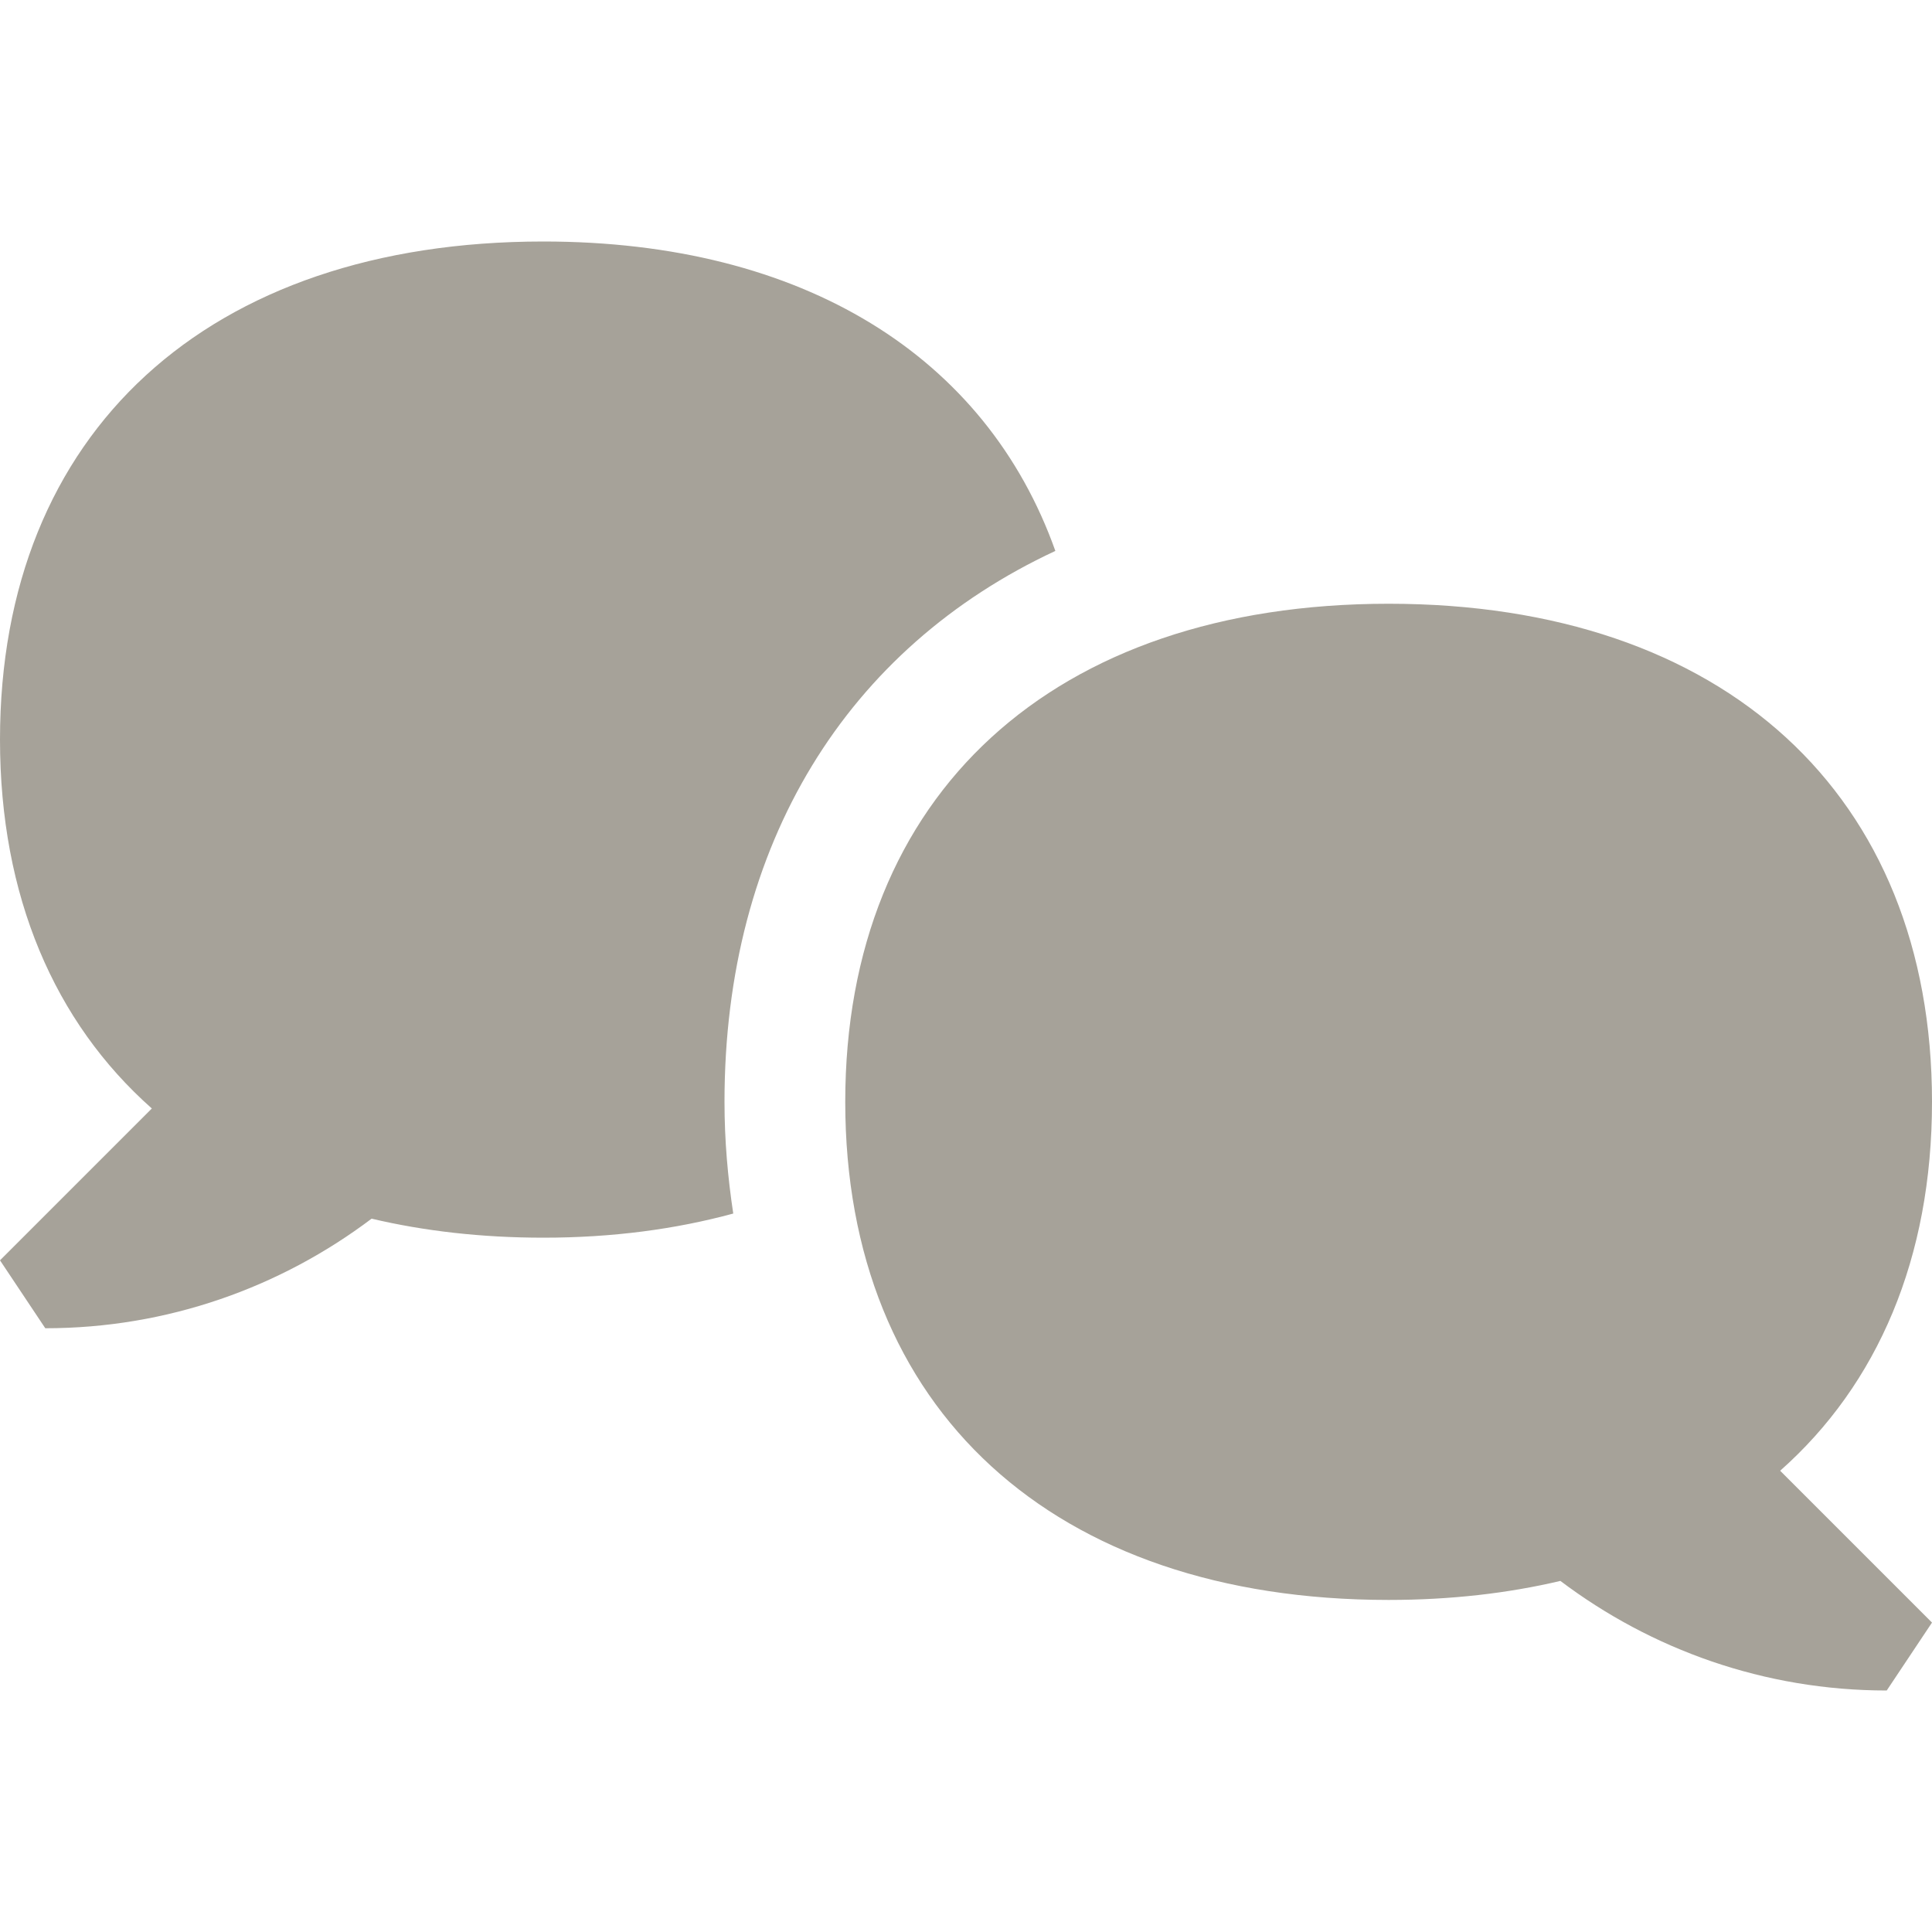
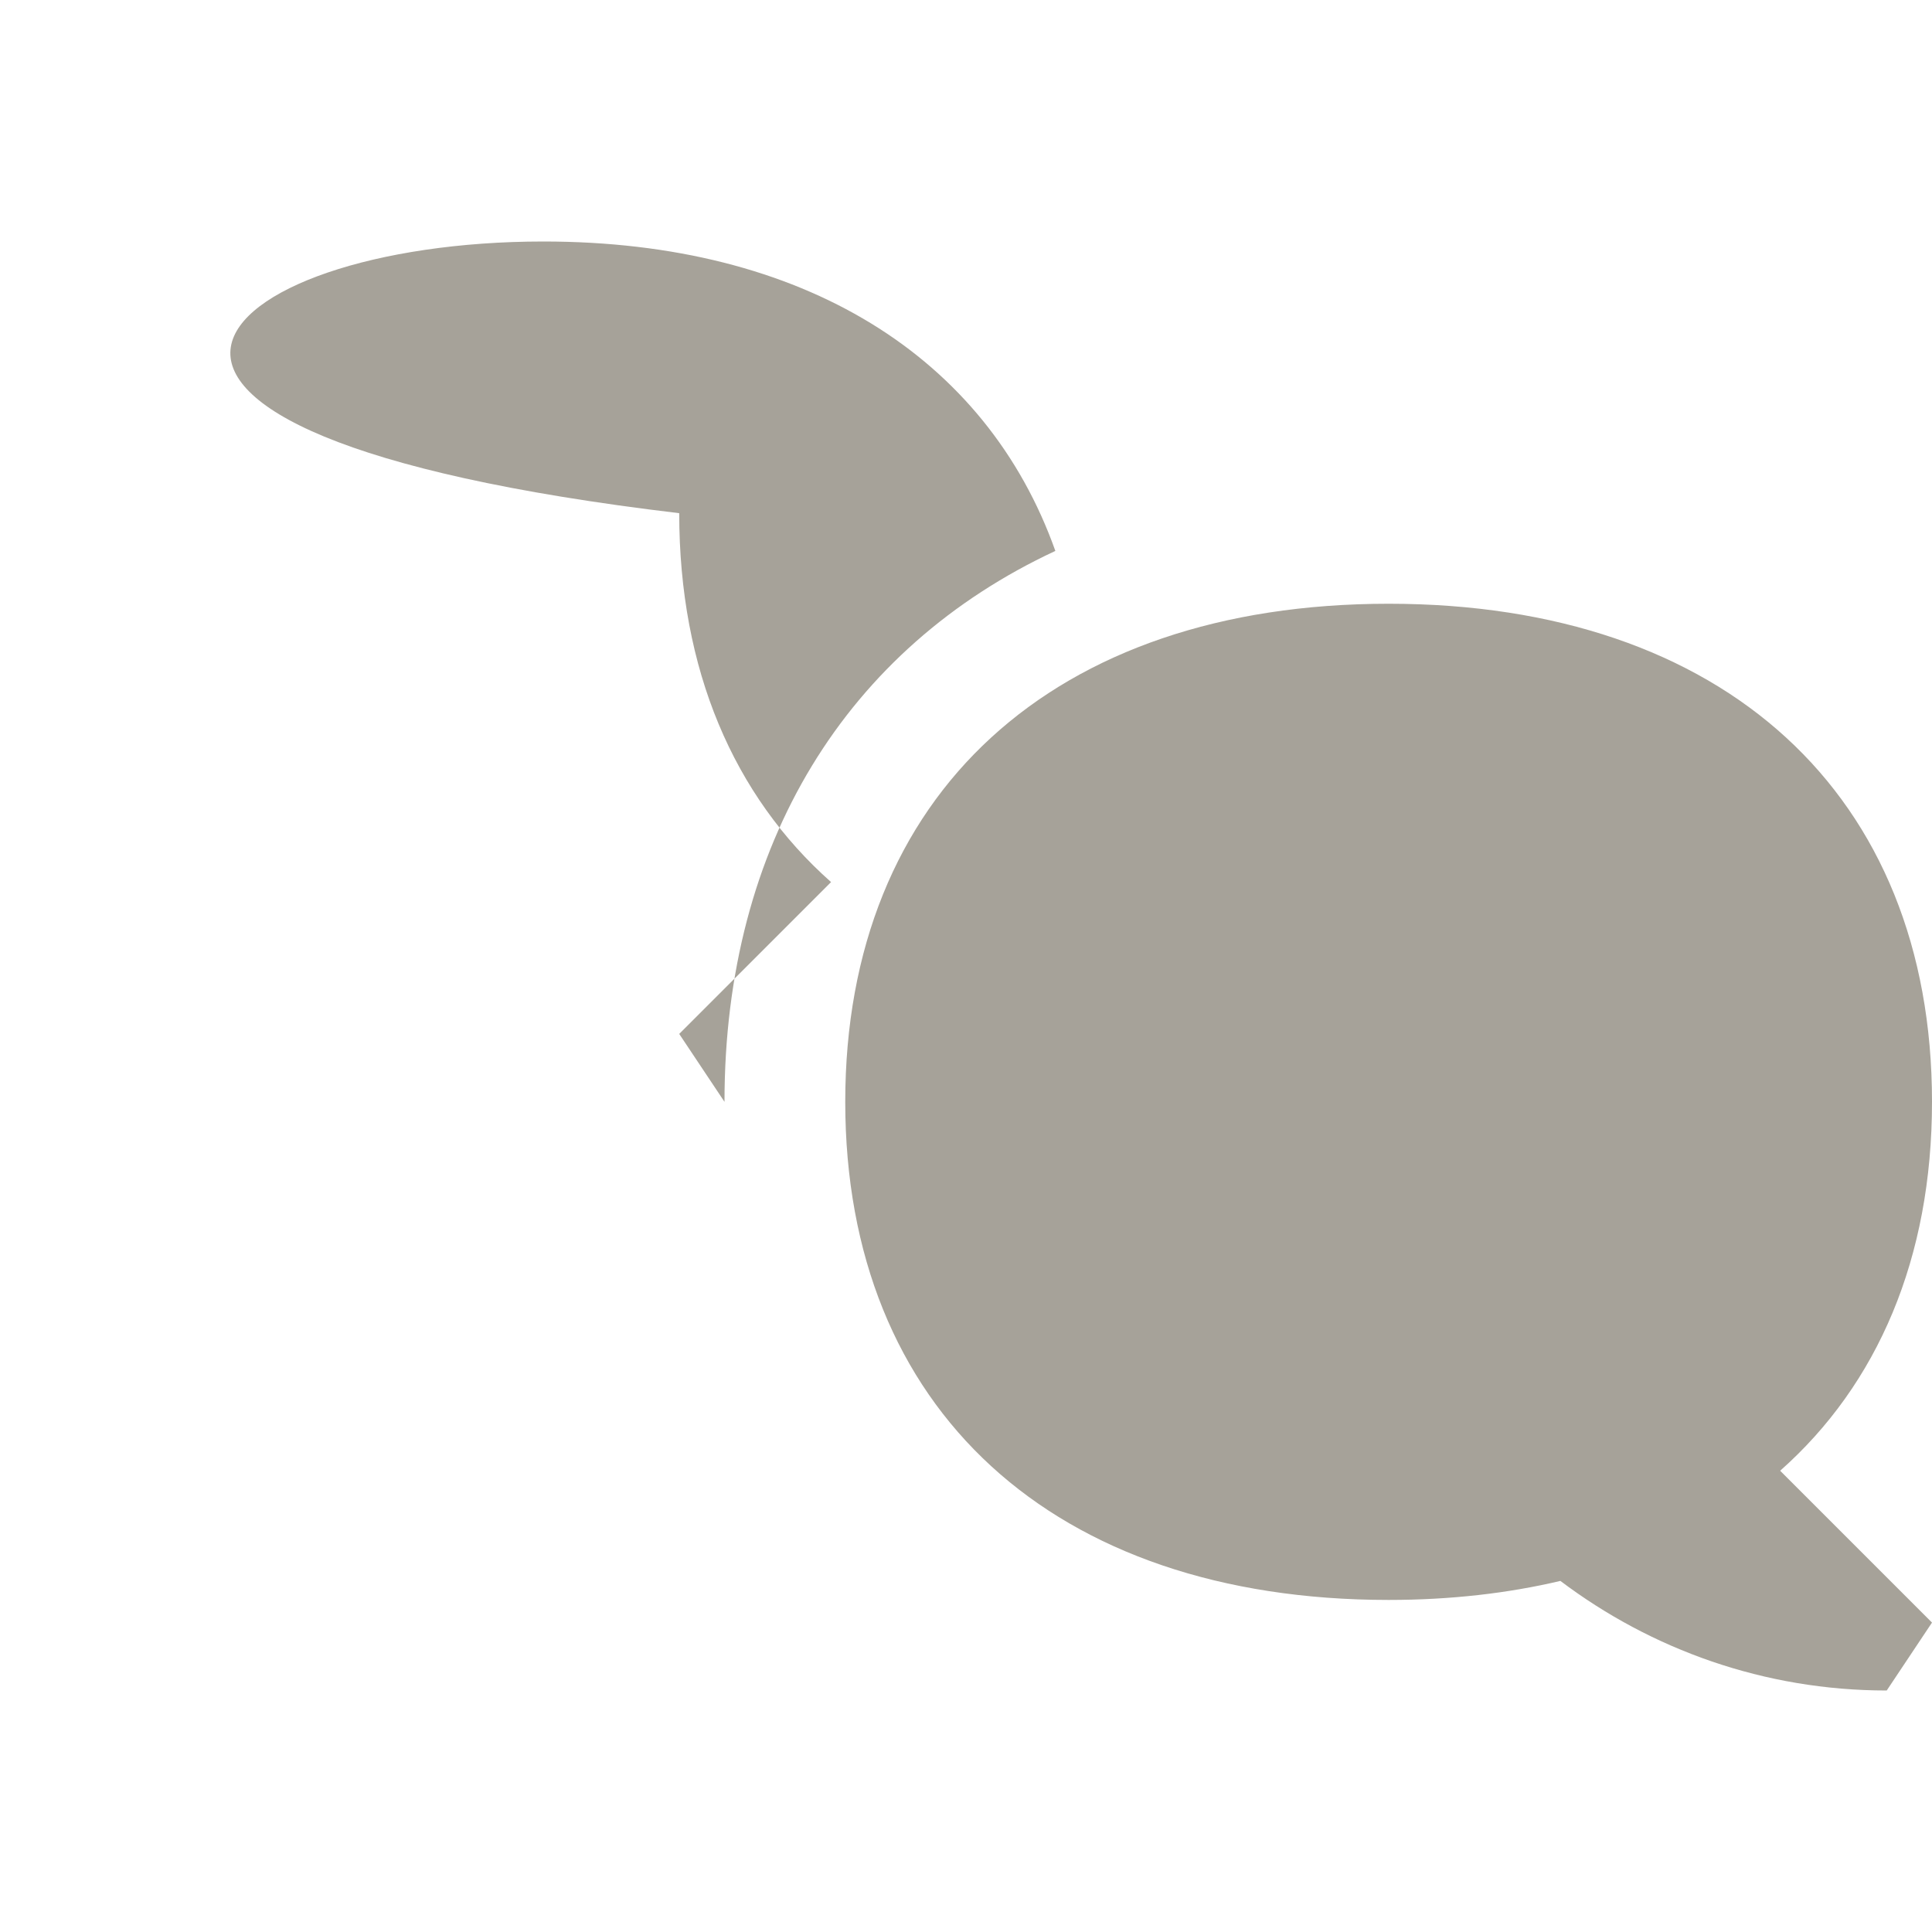
<svg xmlns="http://www.w3.org/2000/svg" viewBox="0 0 64 64">
  <defs fill="#A6A299" />
-   <path d="m24,36.5c0,1.29.11,2.51.29,3.7-1.91.52-4.01.8-6.29.8-2.05,0-3.95-.22-5.69-.63-3.01,2.27-6.75,3.63-10.81,3.63l-1.5-2.25,5.03-5.03c-3.23-2.86-5.03-7.04-5.03-12.22C0,14.32,6.89,8,18,8c8.61,0,14.67,3.81,16.96,10.25-6.89,3.21-10.96,9.69-10.96,18.25Zm40,0c0-10.18-6.89-16.5-18-16.5s-18,6.32-18,16.5,6.89,16.5,18,16.5c2.05,0,3.95-.22,5.69-.63,3.01,2.27,6.75,3.63,10.81,3.63l1.5-2.25-5.03-5.03c3.23-2.86,5.03-7.04,5.03-12.22Z" fill="#A6A299" />
+   <path d="m24,36.5l-1.5-2.25,5.03-5.03c-3.23-2.86-5.03-7.04-5.03-12.22C0,14.32,6.89,8,18,8c8.61,0,14.67,3.81,16.96,10.25-6.89,3.21-10.96,9.69-10.96,18.25Zm40,0c0-10.18-6.89-16.5-18-16.5s-18,6.32-18,16.5,6.89,16.5,18,16.5c2.05,0,3.95-.22,5.69-.63,3.01,2.27,6.75,3.63,10.81,3.63l1.5-2.25-5.03-5.03c3.23-2.86,5.03-7.04,5.03-12.22Z" fill="#A6A299" />
</svg>